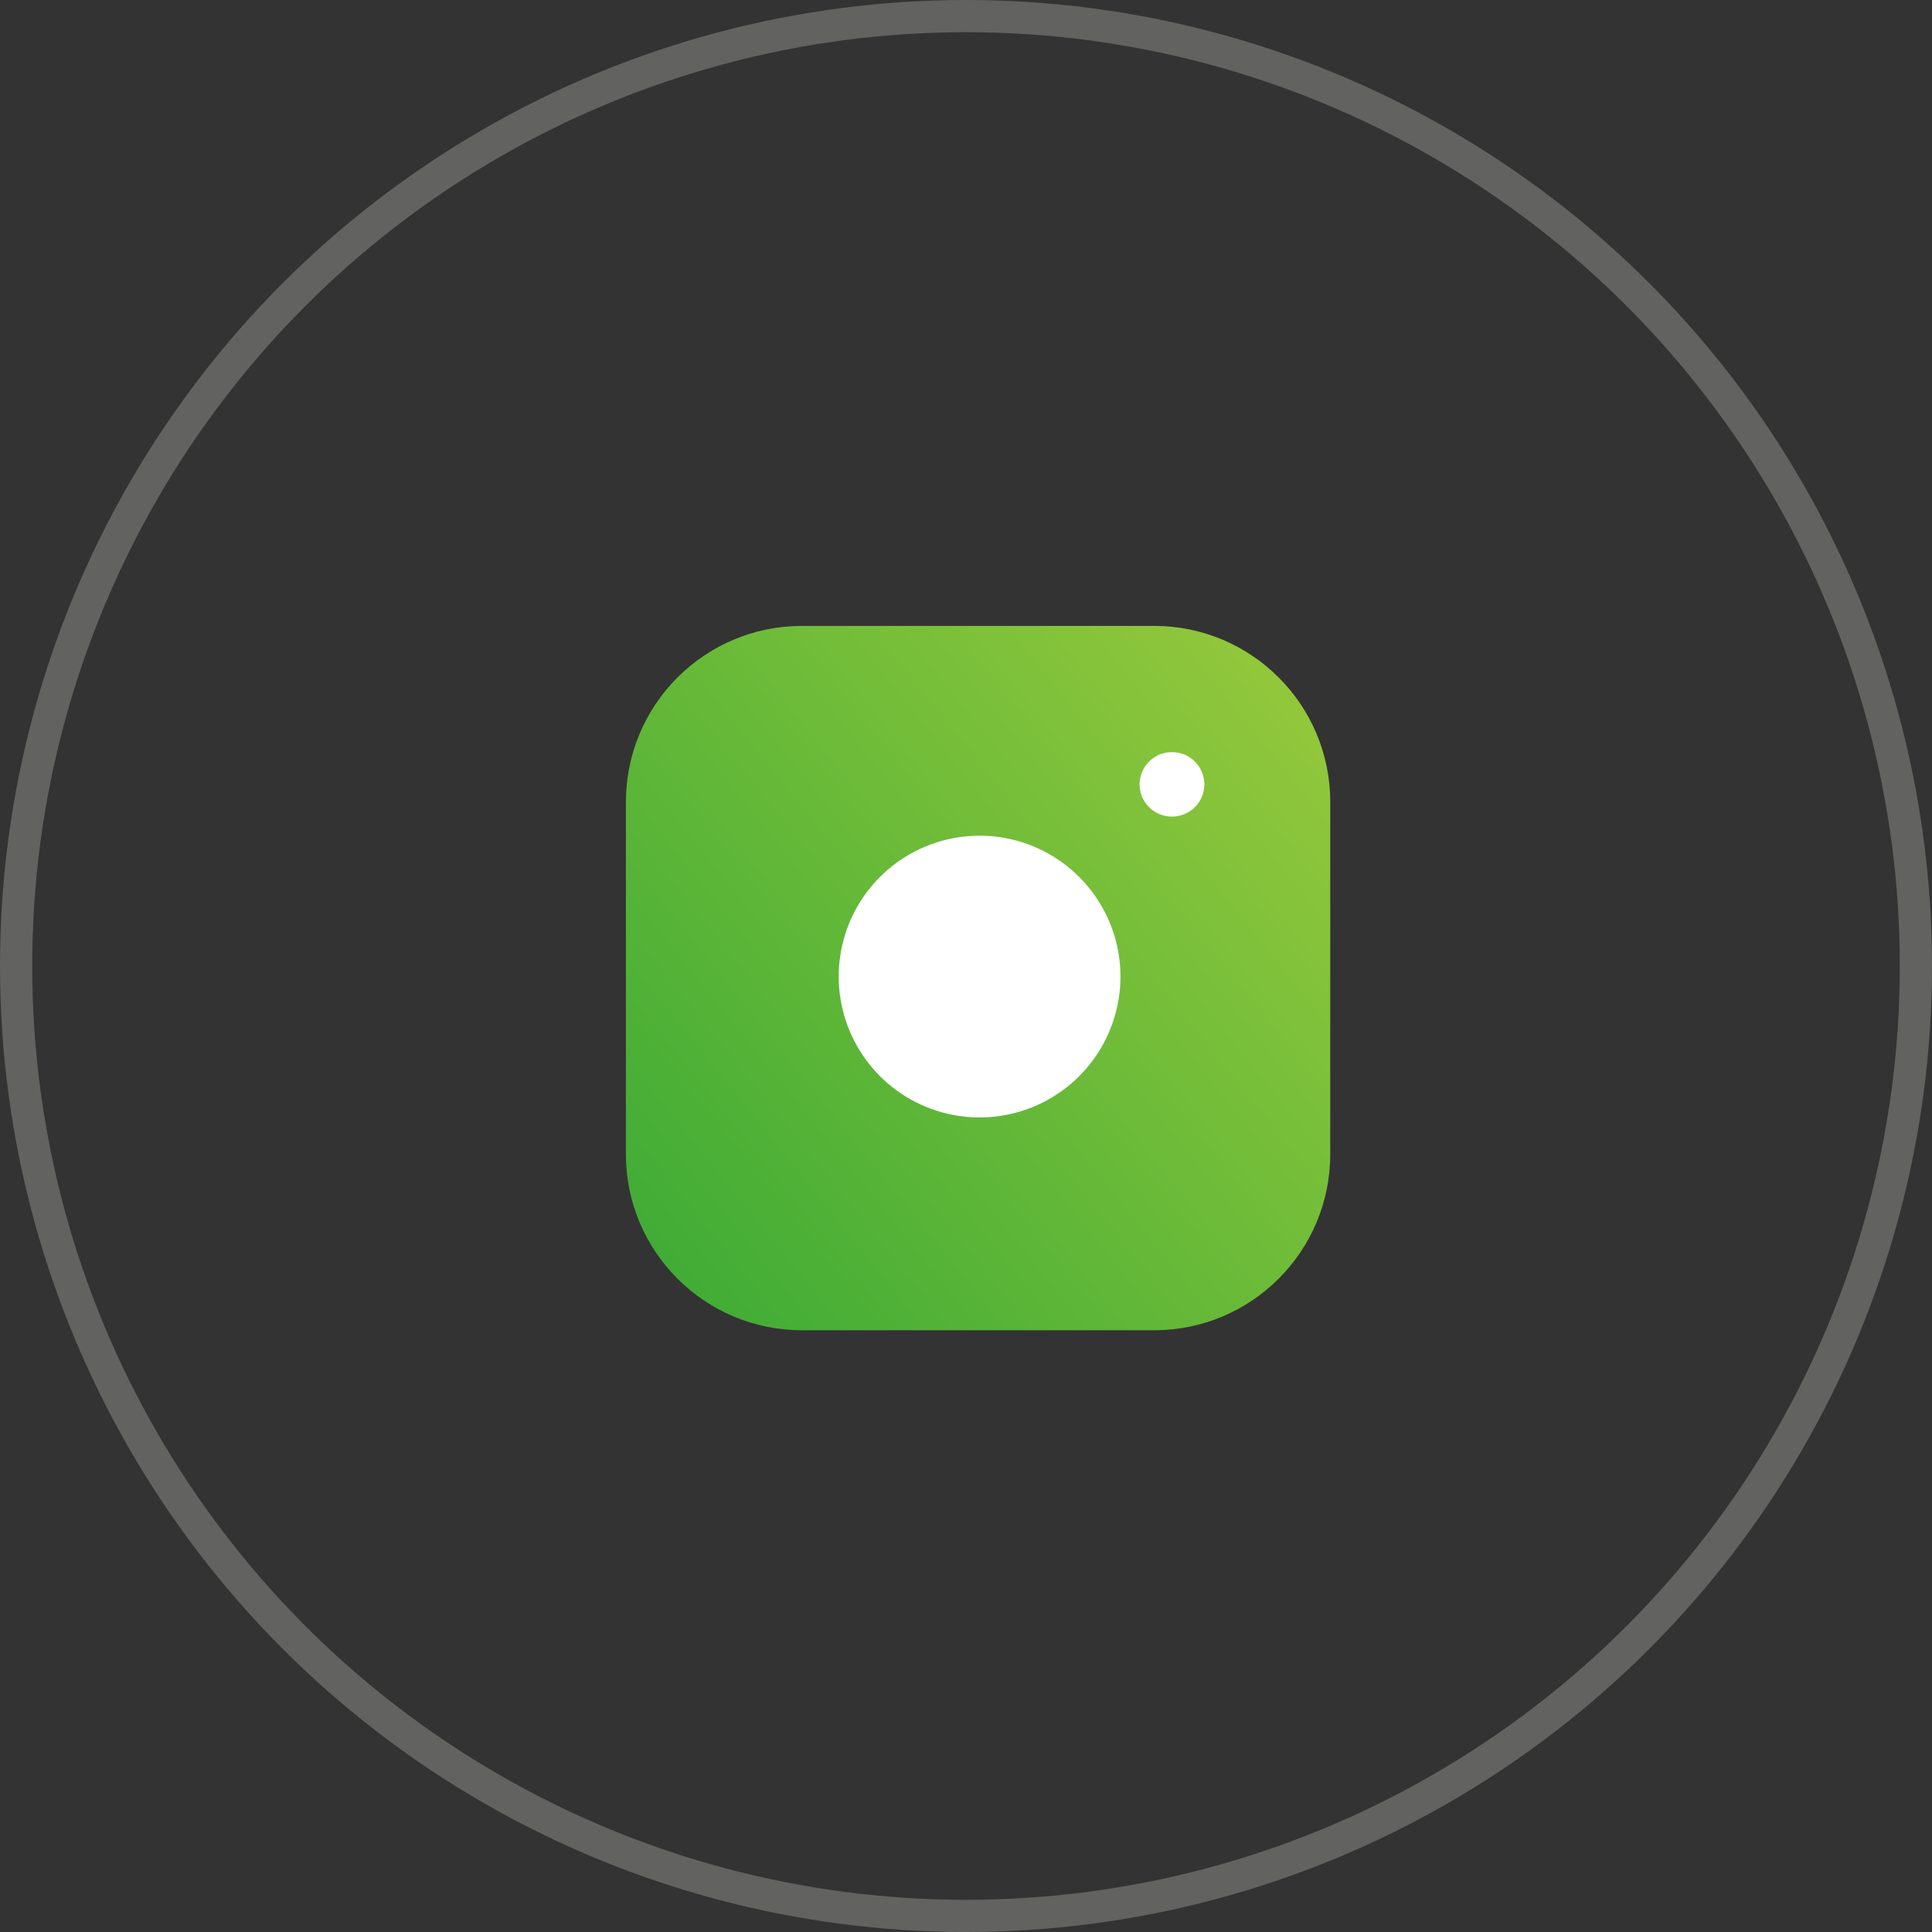
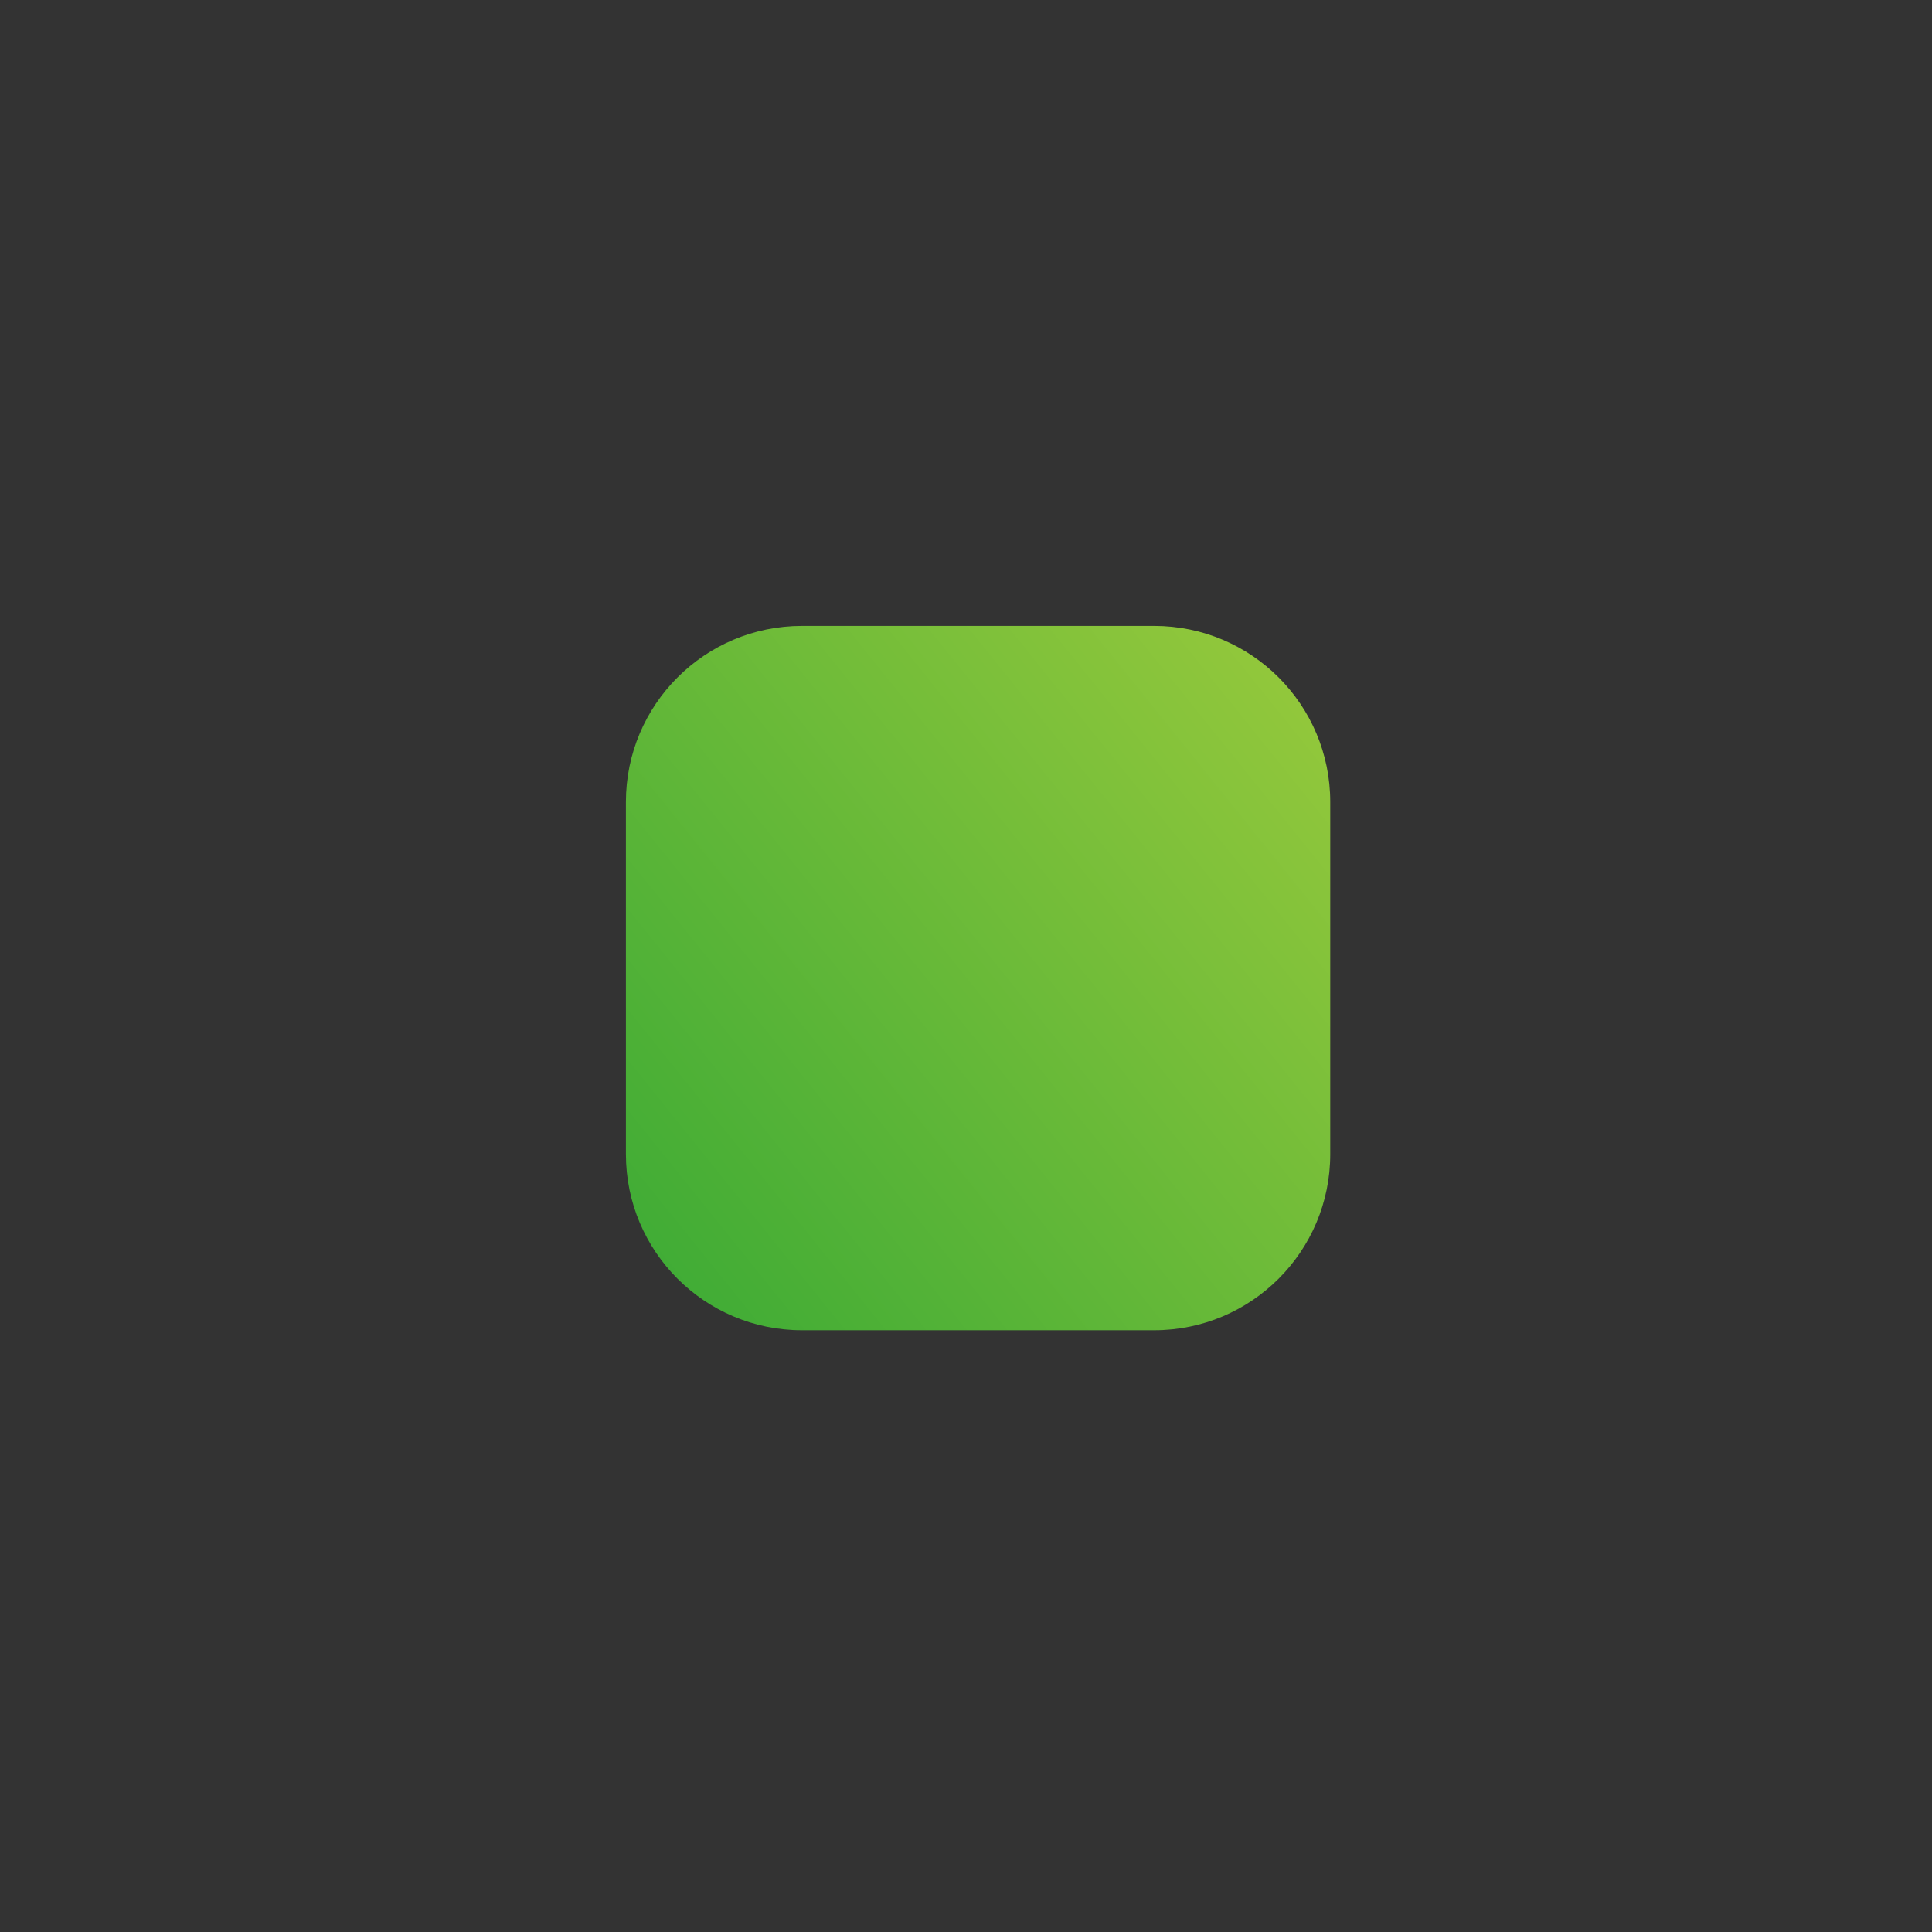
<svg xmlns="http://www.w3.org/2000/svg" width="60" height="60" viewBox="0 0 60 60" fill="none">
  <rect x="0" y="0" width="60" height="60" fill="#333333" stroke="none" />
-   <circle cx="30" cy="30" r="29.5" stroke="#D0D1CB" stroke-opacity="0.3" />
  <path d="M35.844 19.438H24.906C21.886 19.438 19.438 21.886 19.438 24.906V35.844C19.438 38.864 21.886 41.312 24.906 41.312H35.844C38.864 41.312 41.312 38.864 41.312 35.844V24.906C41.312 21.886 38.864 19.438 35.844 19.438Z" fill="url(#paint0_linear_264_1539)" />
-   <path d="M34.75 29.686C34.885 30.597 34.729 31.526 34.305 32.343C33.881 33.16 33.211 33.822 32.389 34.236C31.567 34.65 30.635 34.794 29.727 34.648C28.818 34.501 27.979 34.072 27.328 33.422C26.678 32.771 26.249 31.932 26.102 31.023C25.956 30.115 26.1 29.183 26.514 28.361C26.928 27.539 27.59 26.869 28.407 26.445C29.224 26.021 30.153 25.866 31.064 26C31.992 26.138 32.852 26.571 33.516 27.235C34.179 27.898 34.612 28.758 34.75 29.686Z" fill="white" />
-   <path d="M36.391 24.359H36.402" stroke="white" stroke-width="2" stroke-linecap="round" stroke-linejoin="round" />
  <defs>
    <linearGradient id="paint0_linear_264_1539" x1="34.845" y1="2.779" x2="6.615" y2="25.5" gradientUnits="userSpaceOnUse">
      <stop stop-color="#A9CF3D" />
      <stop offset="1" stop-color="#3AAA35" />
      <stop offset="1" stop-color="#3AAA35" />
    </linearGradient>
  </defs>
</svg>